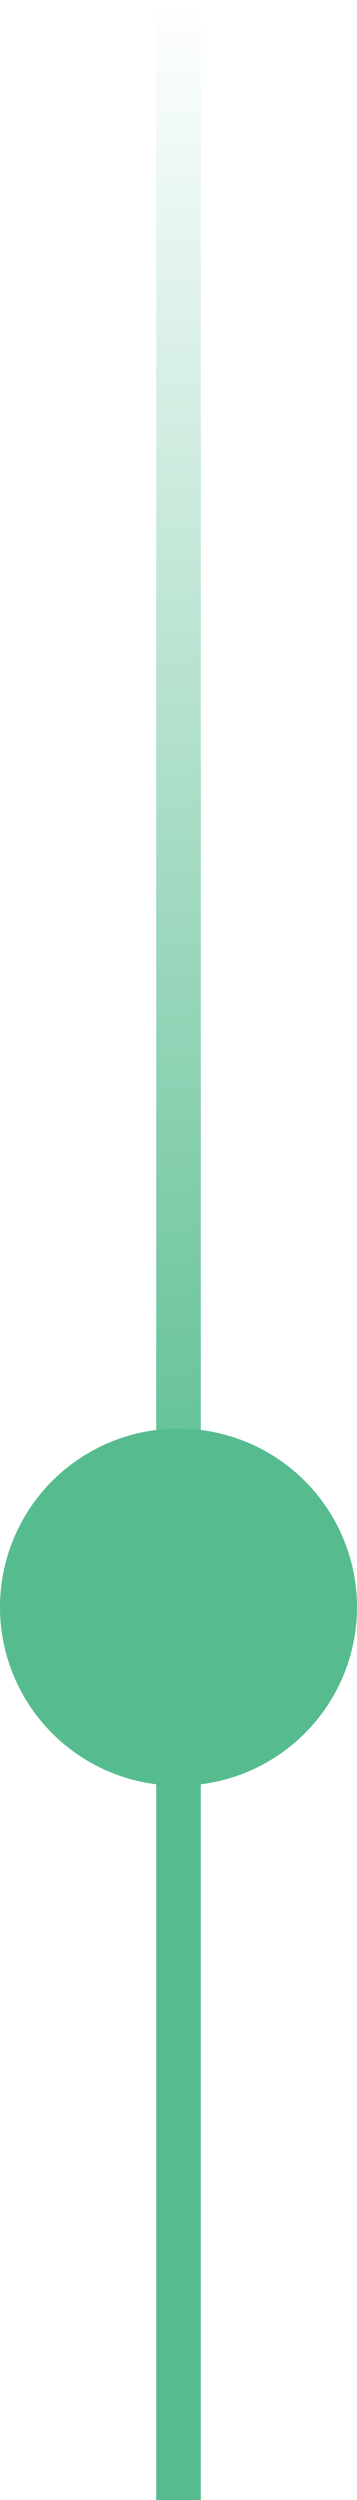
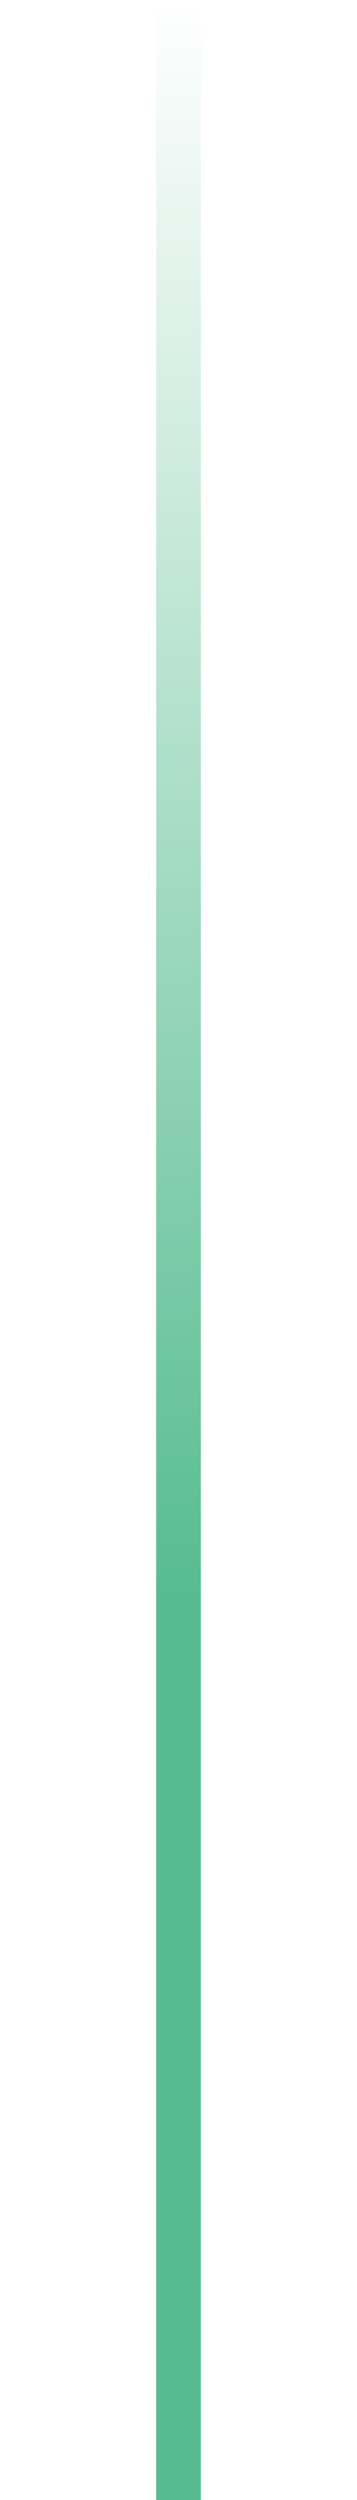
<svg xmlns="http://www.w3.org/2000/svg" width="16" height="112" viewBox="0 0 16 112" fill="none">
  <rect x="7" y="112" width="112" height="2" transform="rotate(-90 7 112)" fill="url(#paint0_linear_255_1828)" />
-   <circle cx="8" cy="72" r="8" fill="#56BC8F" />
  <defs>
    <linearGradient id="paint0_linear_255_1828" x1="119" y1="114" x2="7" y2="113.991" gradientUnits="userSpaceOnUse">
      <stop stop-color="#56BC8F" stop-opacity="0" />
      <stop offset="0.64" stop-color="#56BC8F" />
      <stop offset="0.645" stop-color="#56BC8F" />
      <stop offset="1" stop-color="#56BC8F" />
      <stop offset="1" stop-color="#56BC8F" />
    </linearGradient>
  </defs>
</svg>